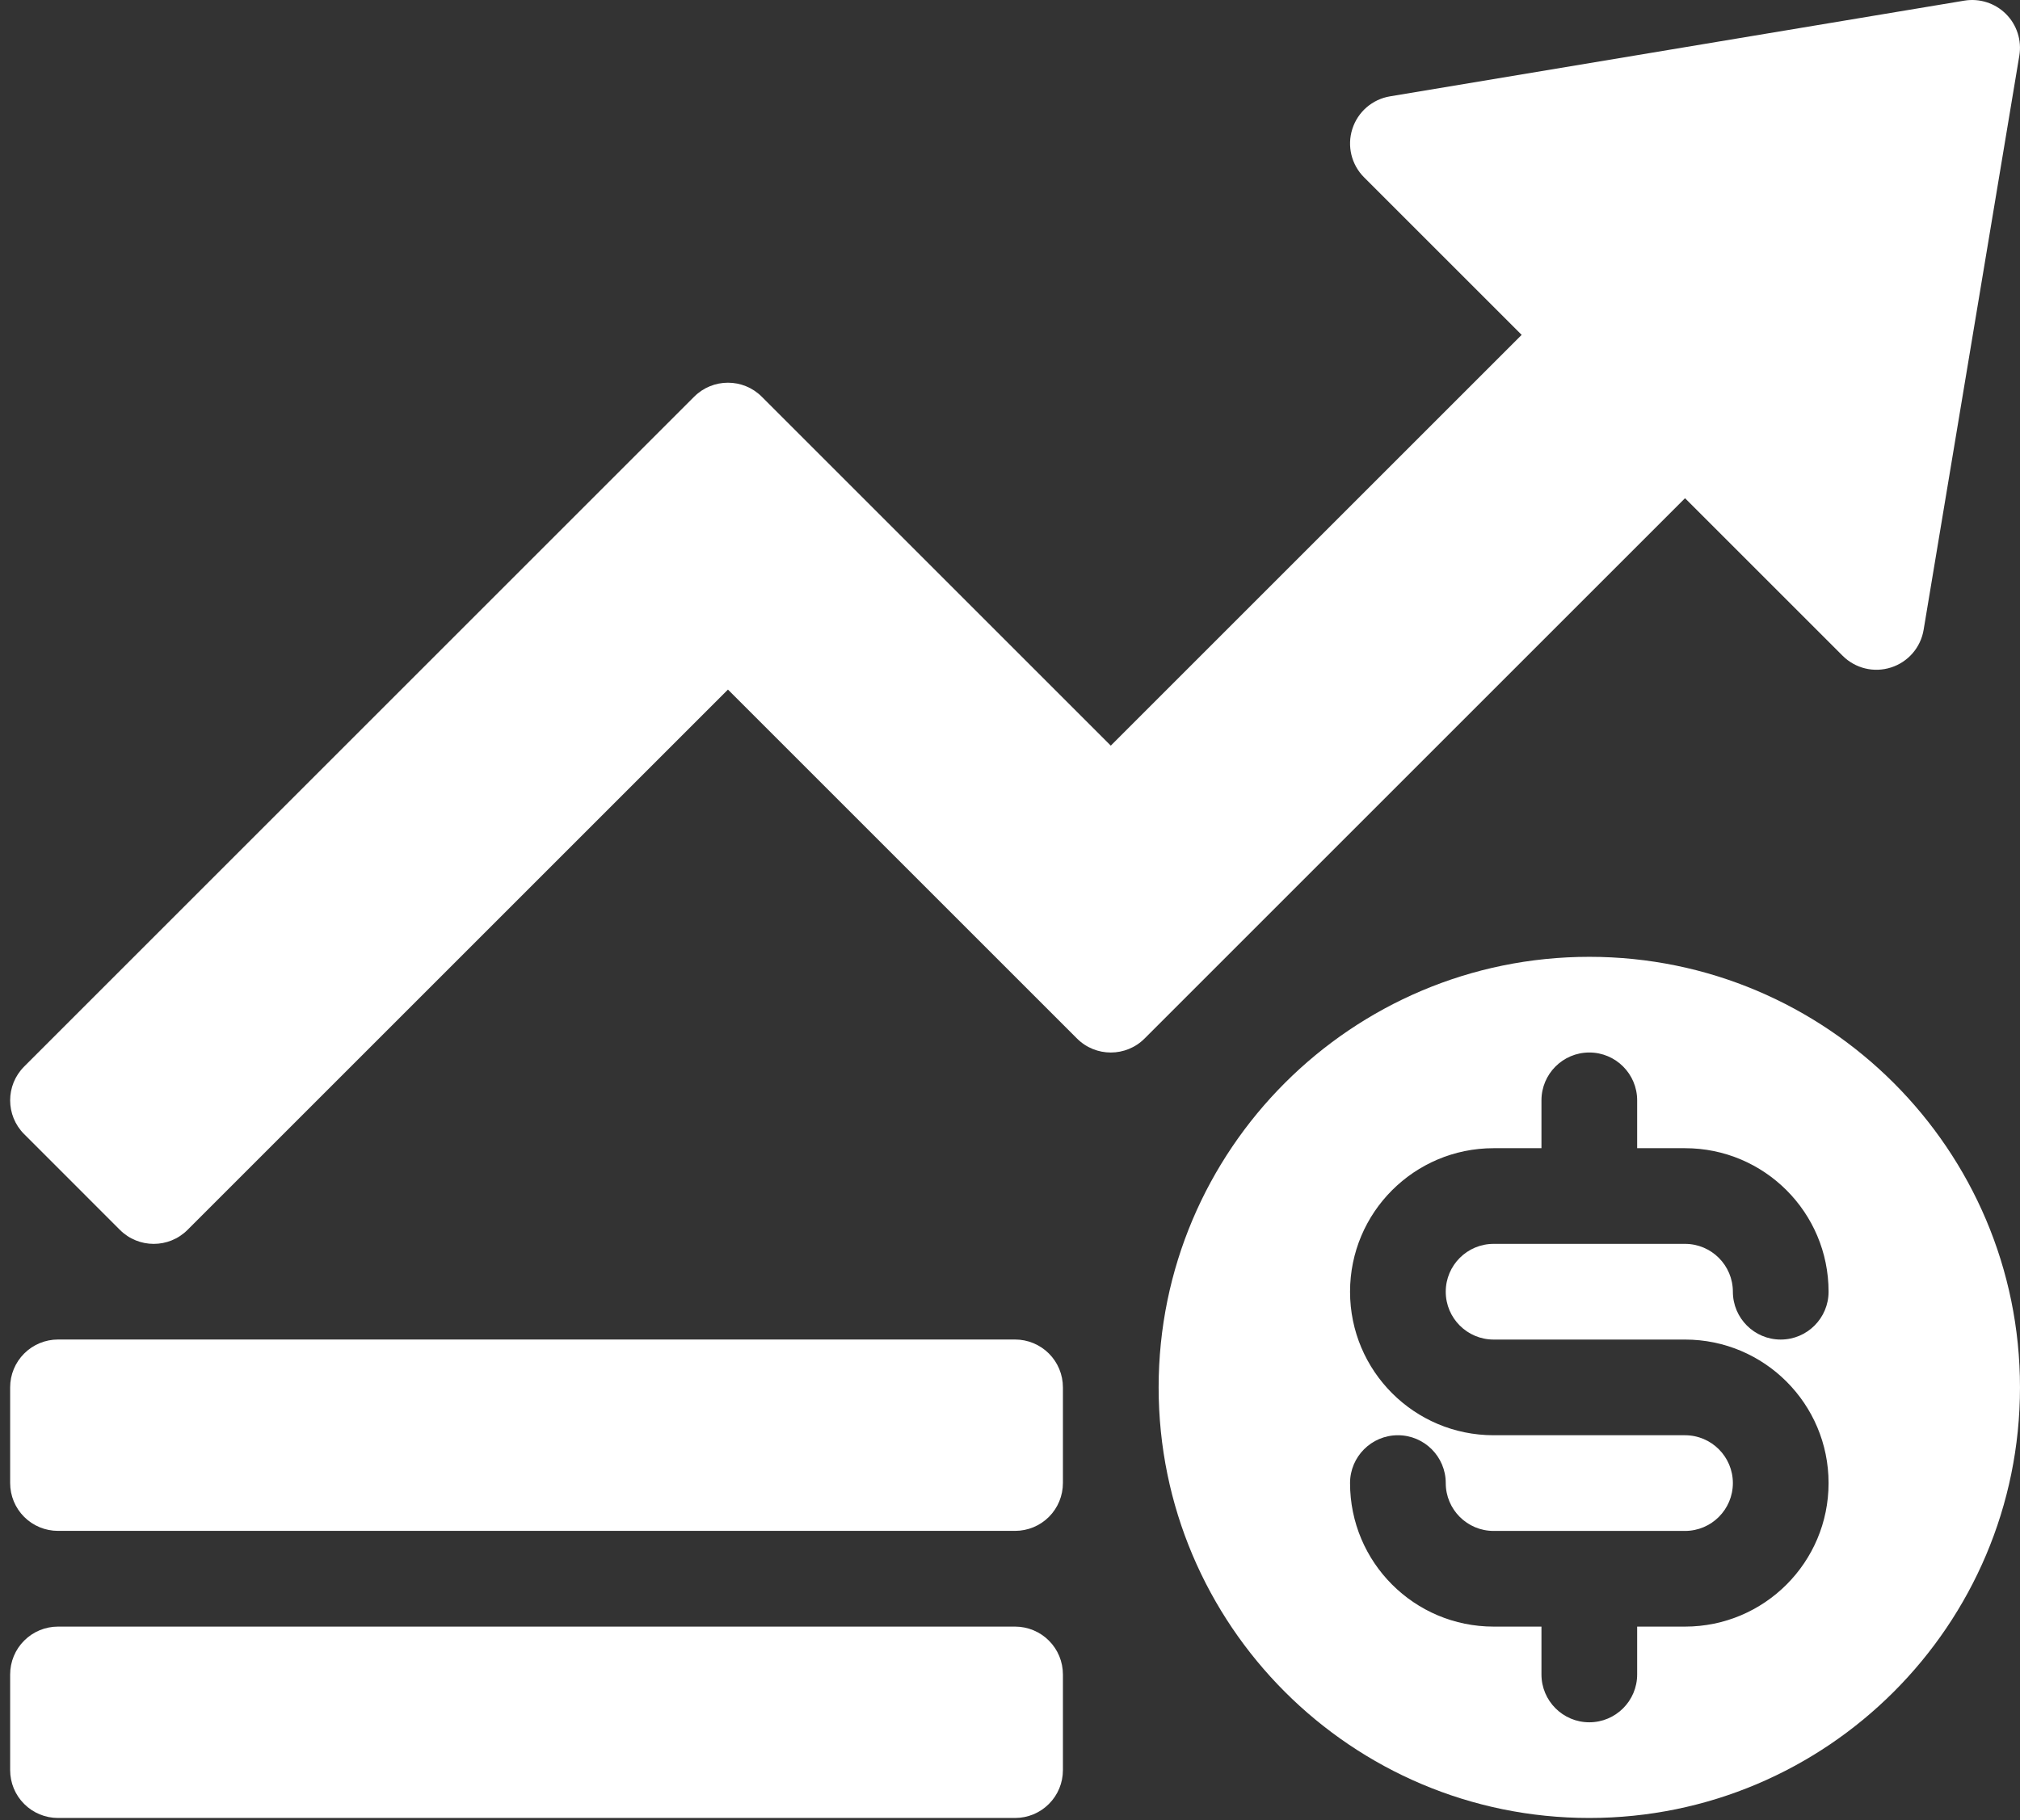
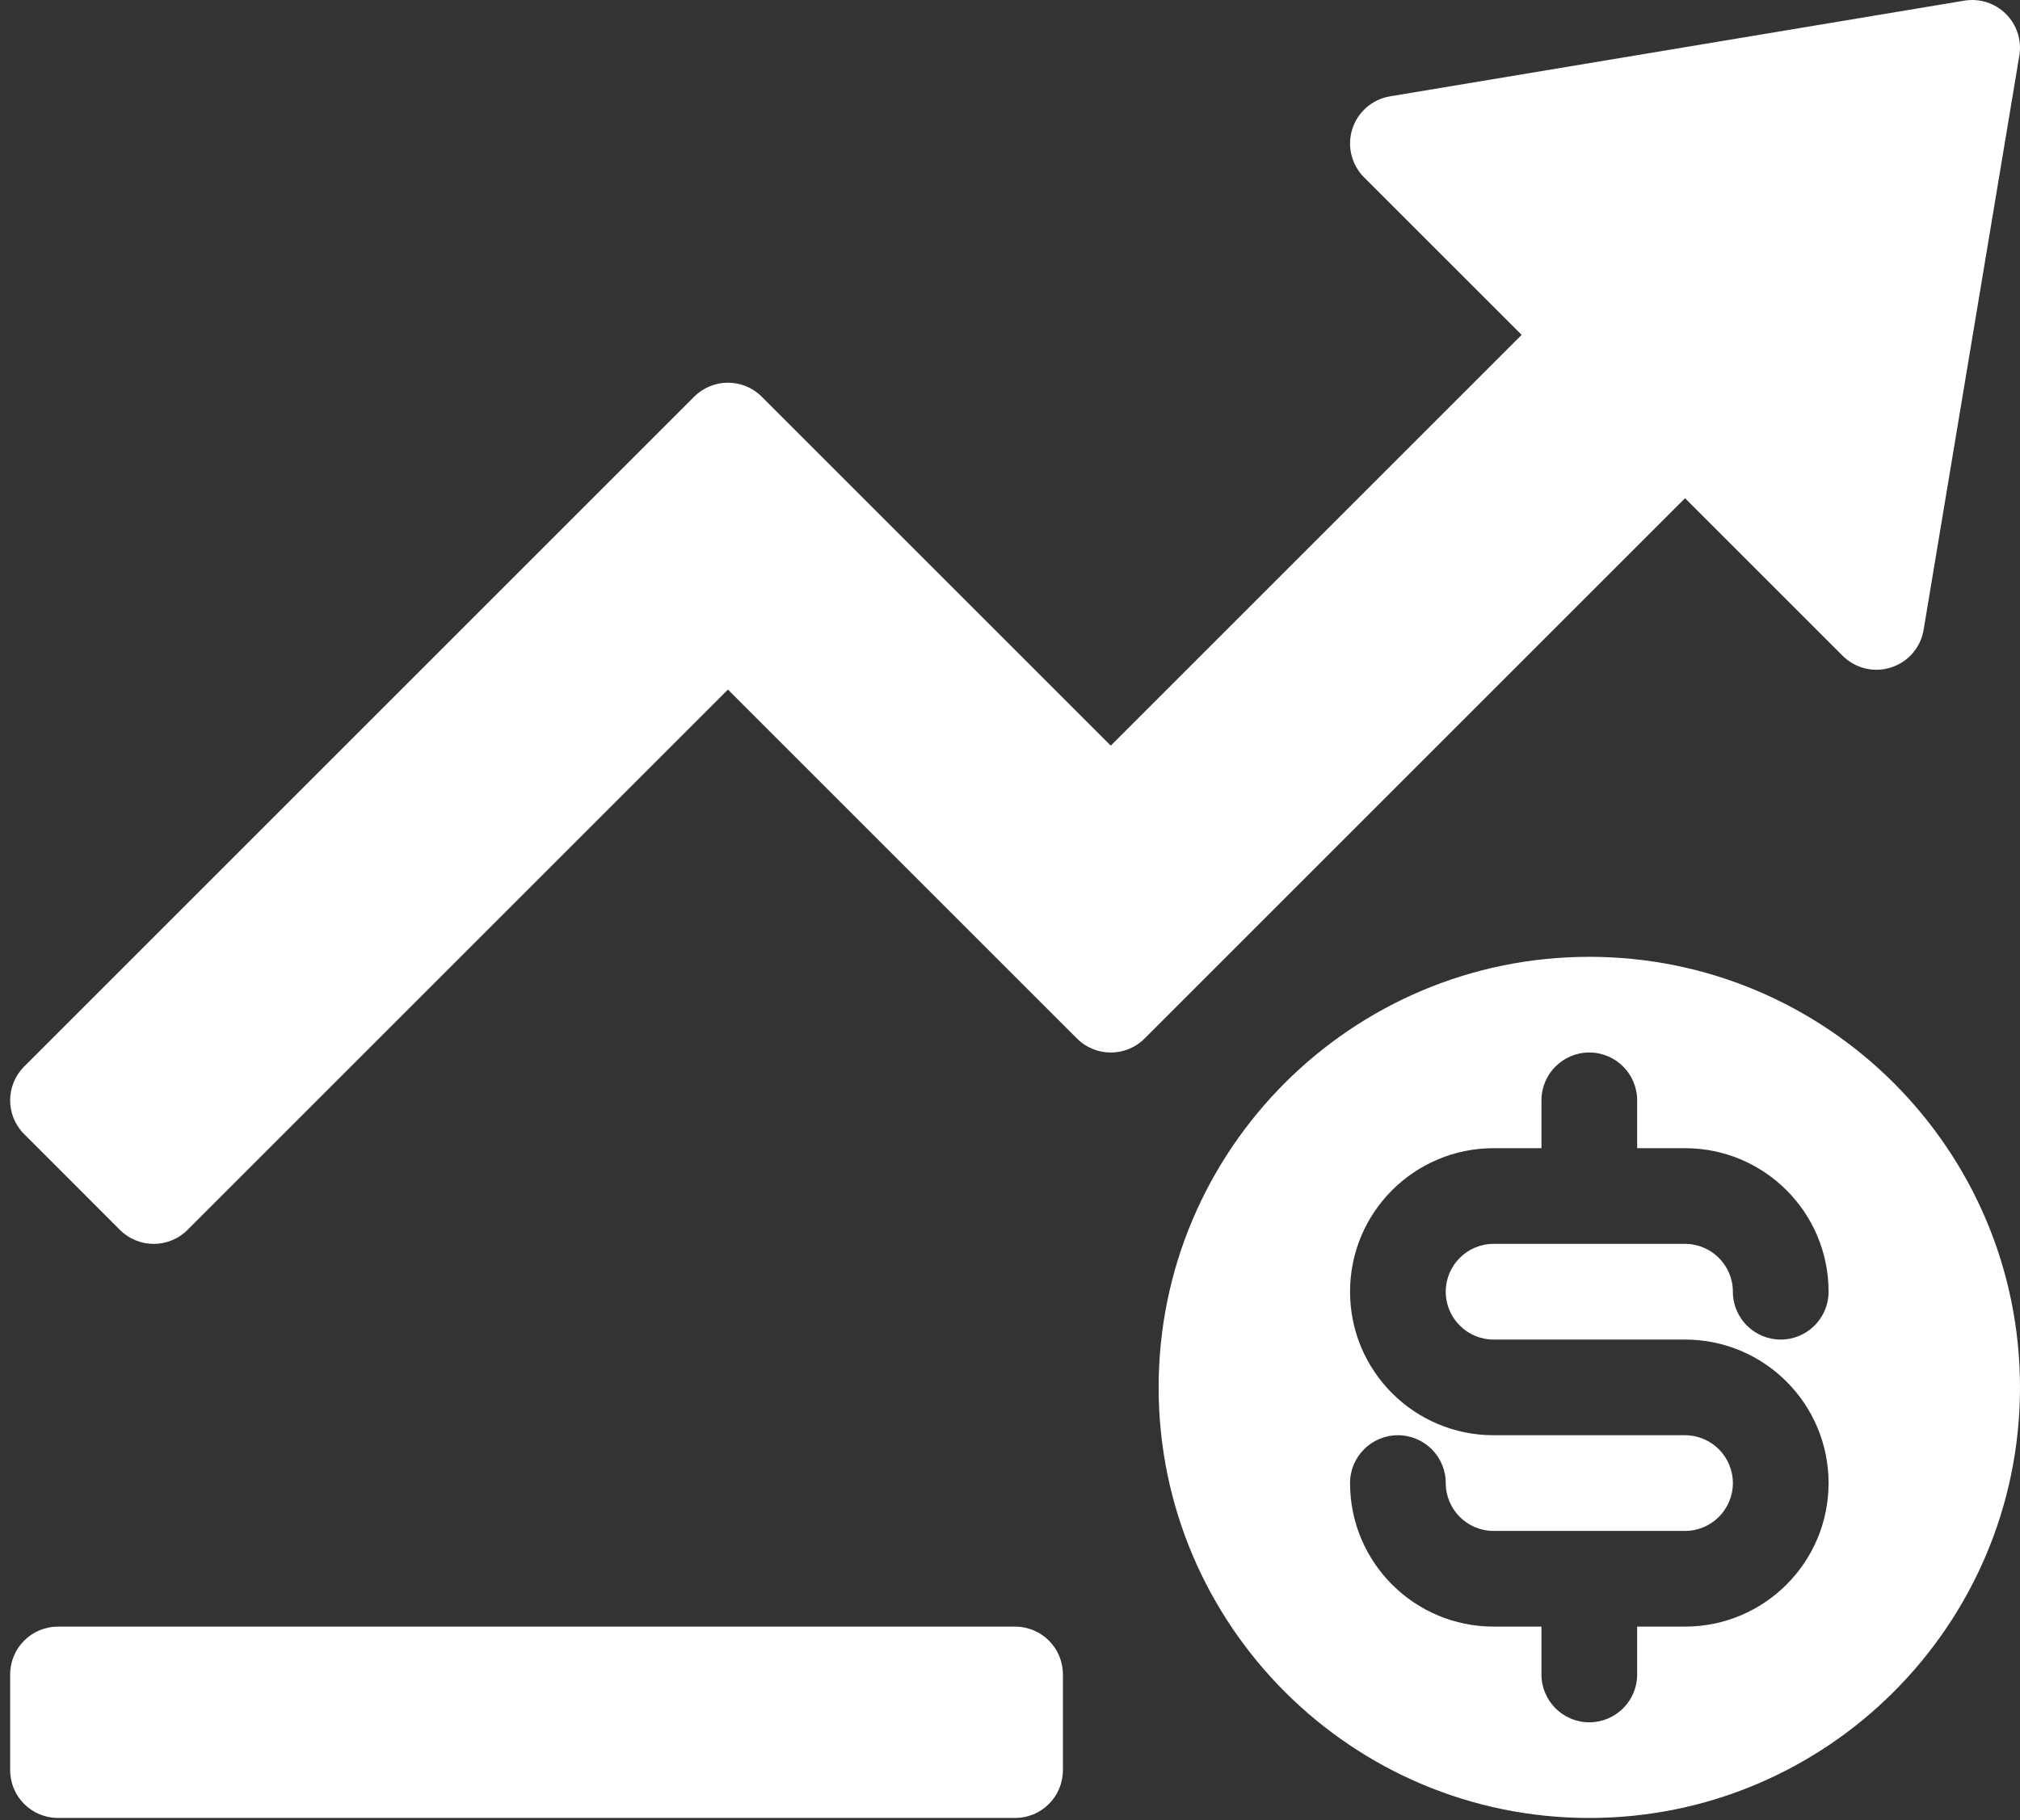
<svg xmlns="http://www.w3.org/2000/svg" width="162" height="146" viewBox="0 0 162 146" fill="none">
  <rect x="0" y="0" width="162" height="146" fill="#333333" stroke="none" />
  <path fill-rule="evenodd" clip-rule="evenodd" d="M85.244 134.319V141.994C85.244 143.011 84.841 143.99 84.12 144.707C83.402 145.429 82.424 145.832 81.407 145.832H4.652C3.635 145.832 2.657 145.429 1.939 144.707C1.217 143.99 0.814 143.011 0.814 141.994V134.319C0.814 133.302 1.217 132.323 1.939 131.605C2.657 130.884 3.635 130.481 4.652 130.481H81.407C82.424 130.481 83.402 130.884 84.12 131.605C84.841 132.323 85.244 133.302 85.244 134.319Z" fill="white" />
-   <path fill-rule="evenodd" clip-rule="evenodd" d="M85.244 111.288V118.964C85.244 119.985 84.841 120.96 84.12 121.681C83.402 122.399 82.424 122.802 81.407 122.802H4.652C3.635 122.802 2.657 122.399 1.939 121.681C1.217 120.96 0.814 119.985 0.814 118.964V111.288C0.814 110.271 1.217 109.297 1.939 108.575C2.657 107.857 3.635 107.451 4.652 107.451H81.407C82.424 107.451 83.402 107.857 84.12 108.575C84.841 109.297 85.244 110.271 85.244 111.288Z" fill="white" />
  <path fill-rule="evenodd" clip-rule="evenodd" d="M1.94 85.553L55.668 31.825C57.165 30.324 59.598 30.324 61.095 31.825L89.083 59.813L122.034 26.863L109.396 14.225C108.379 13.208 108.015 11.711 108.456 10.341C108.894 8.971 110.06 7.962 111.48 7.728L157.533 0.052C158.753 -0.151 160.001 0.248 160.876 1.123C161.751 1.998 162.15 3.245 161.946 4.465L154.271 50.518C154.037 51.938 153.027 53.105 151.657 53.542C150.287 53.984 148.791 53.619 147.774 52.602L135.136 39.965L91.796 83.304C90.3 84.805 87.867 84.805 86.37 83.304L58.381 55.315L15.042 98.655C13.545 100.155 11.112 100.155 9.615 98.655L1.94 90.979C0.439 89.483 0.439 87.049 1.94 85.553Z" fill="white" />
-   <path fill-rule="evenodd" clip-rule="evenodd" d="M127.459 76.753C146.521 76.753 161.999 92.231 161.999 111.292C161.999 130.354 146.521 145.832 127.459 145.832C108.397 145.832 92.92 130.354 92.92 111.292C92.92 92.231 108.397 76.753 127.459 76.753ZM123.622 92.104H119.784C113.425 92.104 108.271 97.258 108.271 103.617C108.271 109.976 113.425 115.13 119.784 115.13H135.135C137.253 115.13 138.973 116.85 138.973 118.968C138.973 121.086 137.253 122.806 135.135 122.806H119.784C117.666 122.806 115.946 121.086 115.946 118.968C115.946 116.85 114.227 115.13 112.109 115.13C109.99 115.13 108.271 116.85 108.271 118.968C108.271 125.327 113.425 130.481 119.784 130.481H123.622V134.319C123.622 136.437 125.341 138.157 127.459 138.157C129.578 138.157 131.297 136.437 131.297 134.319V130.481H135.135C141.494 130.481 146.648 125.327 146.648 118.968C146.648 112.609 141.494 107.455 135.135 107.455H119.784C117.666 107.455 115.946 105.735 115.946 103.617C115.946 101.499 117.666 99.779 119.784 99.779H135.135C137.253 99.779 138.973 101.499 138.973 103.617C138.973 105.735 140.692 107.455 142.81 107.455C144.929 107.455 146.648 105.735 146.648 103.617C146.648 97.258 141.494 92.104 135.135 92.104H131.297V88.266C131.297 86.148 129.578 84.428 127.459 84.428C125.341 84.428 123.622 86.148 123.622 88.266V92.104Z" fill="white" />
+   <path fill-rule="evenodd" clip-rule="evenodd" d="M127.459 76.753C146.521 76.753 161.999 92.231 161.999 111.292C161.999 130.354 146.521 145.832 127.459 145.832C108.397 145.832 92.92 130.354 92.92 111.292C92.92 92.231 108.397 76.753 127.459 76.753M123.622 92.104H119.784C113.425 92.104 108.271 97.258 108.271 103.617C108.271 109.976 113.425 115.13 119.784 115.13H135.135C137.253 115.13 138.973 116.85 138.973 118.968C138.973 121.086 137.253 122.806 135.135 122.806H119.784C117.666 122.806 115.946 121.086 115.946 118.968C115.946 116.85 114.227 115.13 112.109 115.13C109.99 115.13 108.271 116.85 108.271 118.968C108.271 125.327 113.425 130.481 119.784 130.481H123.622V134.319C123.622 136.437 125.341 138.157 127.459 138.157C129.578 138.157 131.297 136.437 131.297 134.319V130.481H135.135C141.494 130.481 146.648 125.327 146.648 118.968C146.648 112.609 141.494 107.455 135.135 107.455H119.784C117.666 107.455 115.946 105.735 115.946 103.617C115.946 101.499 117.666 99.779 119.784 99.779H135.135C137.253 99.779 138.973 101.499 138.973 103.617C138.973 105.735 140.692 107.455 142.81 107.455C144.929 107.455 146.648 105.735 146.648 103.617C146.648 97.258 141.494 92.104 135.135 92.104H131.297V88.266C131.297 86.148 129.578 84.428 127.459 84.428C125.341 84.428 123.622 86.148 123.622 88.266V92.104Z" fill="white" />
</svg>